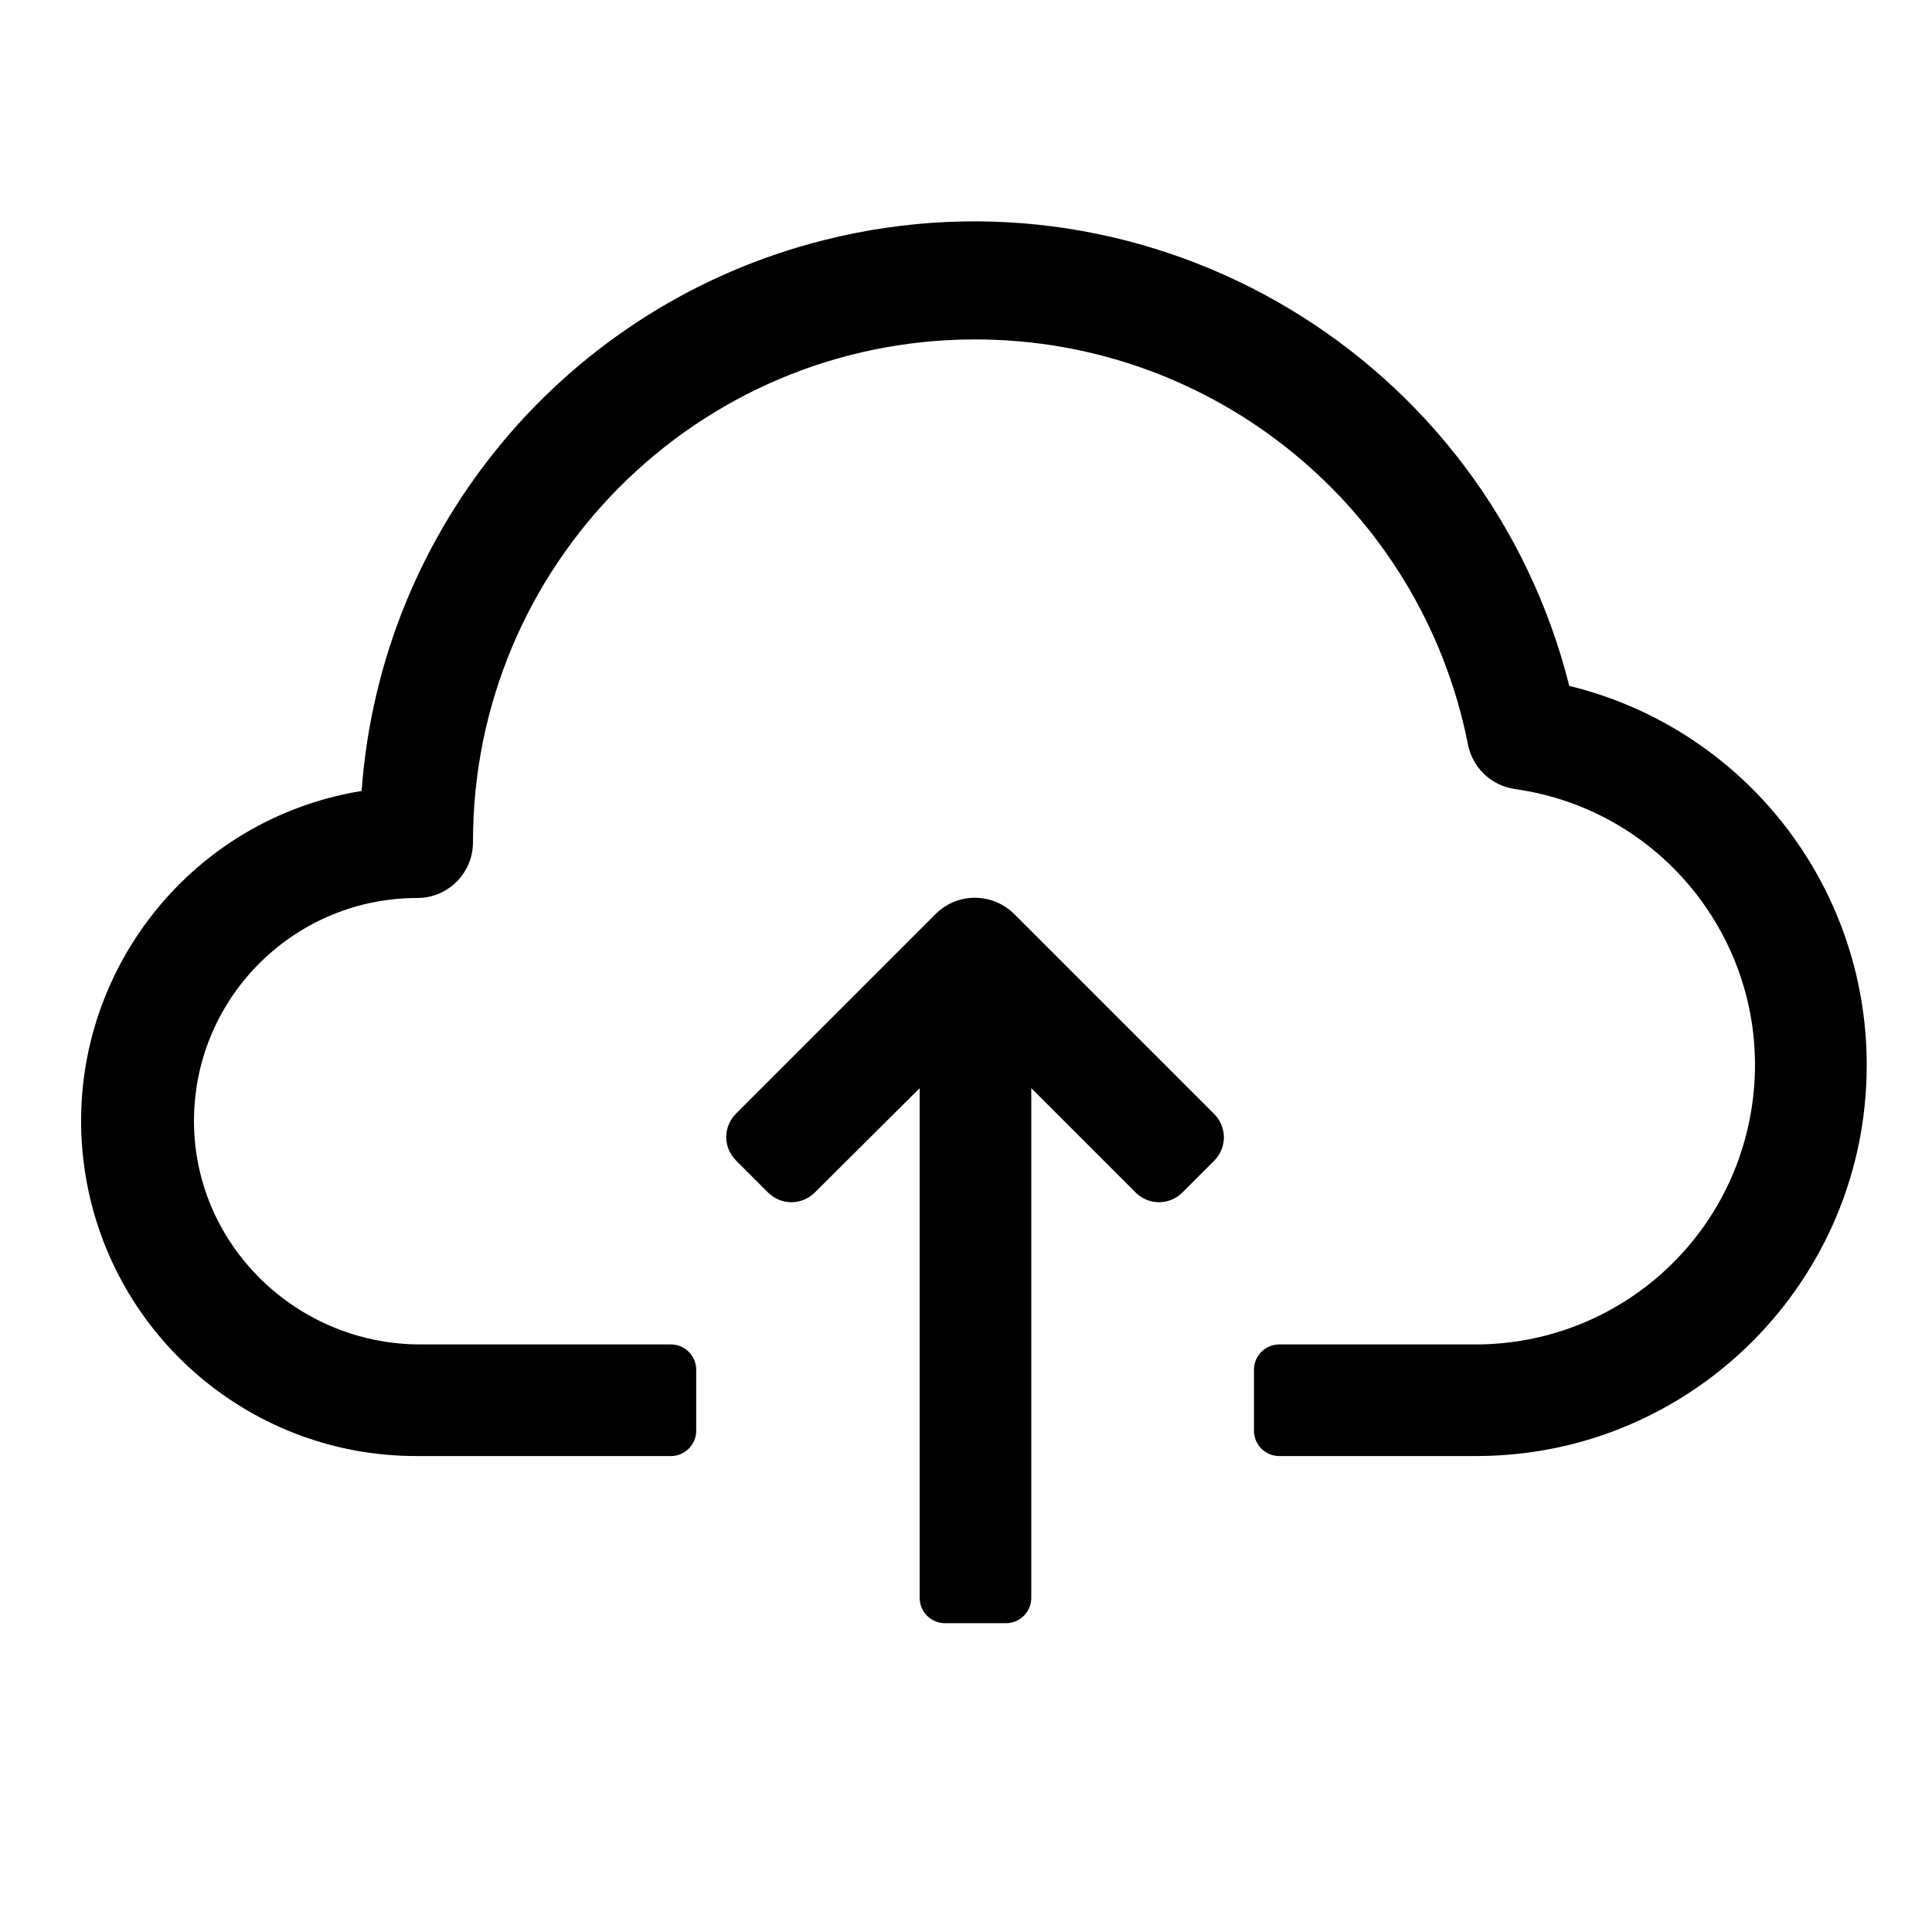
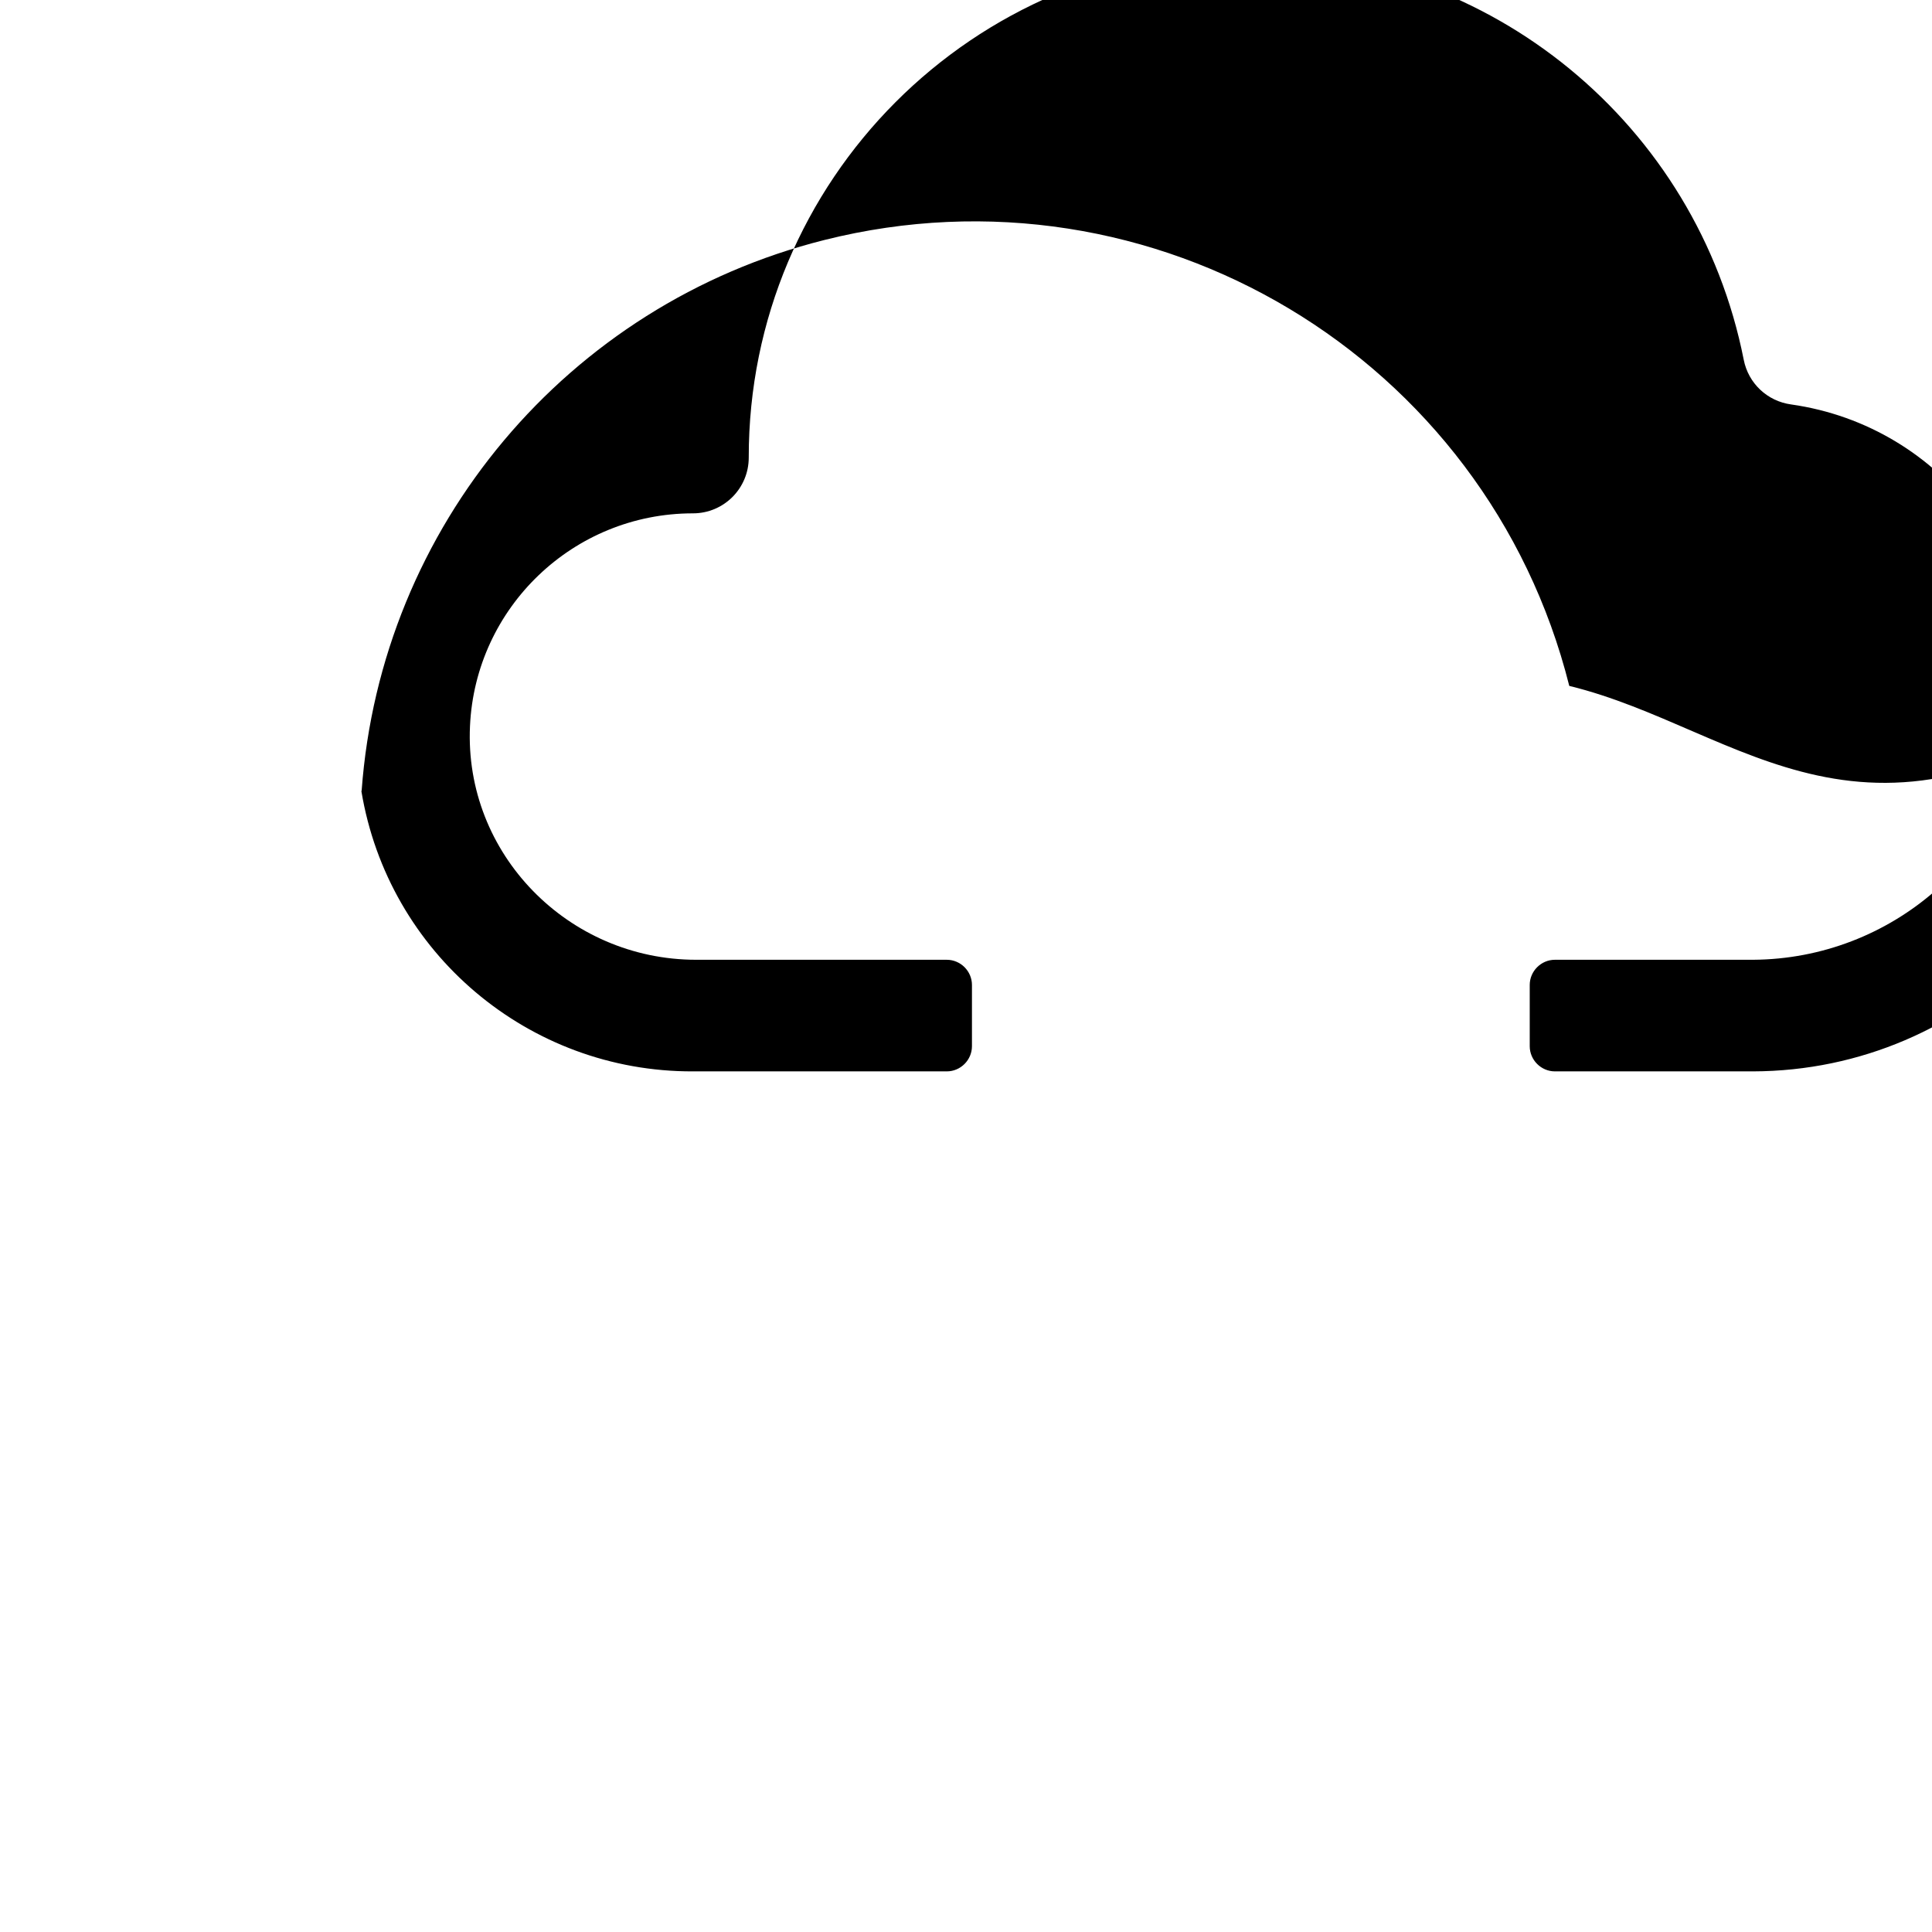
<svg xmlns="http://www.w3.org/2000/svg" xml:space="preserve" style="enable-background:new 0 0 713.2 713.2;" viewBox="0 0 713.2 713.2" y="0px" x="0px" id="Calque_1" version="1.1">
  <g>
    <g>
      <g>
-         <path d="M579.3,253.2C579.2,253.2,579.2,253.2,579.3,253.2c-30.5-121.4-153.6-195.1-275-164.6     c-94.8,23.8-163.7,105.8-170.8,203.3c0,0,0,0.1-0.1,0.1C66.1,303,20.5,366.6,31.6,434c9.9,59.9,61.8,103.7,122.4,103.5h93.7     c5.1,0,9.3-4.2,9.3-9.3v-22.6c0-5.1-4.2-9.3-9.3-9.3h-92.5c-47.2,0-85.7-39.1-83.5-86.3c2-43.7,38.1-78.5,82.3-78.5     c11.4,0,20.6-9.2,20.6-20.6c-0.1-102.4,82.8-185.5,185.2-185.6c88.6-0.1,164.9,62.6,182.1,149.5c1.7,8.7,8.7,15.3,17.5,16.5     c56.3,8,95.5,60.2,87.4,116.5c-7.2,50.6-50.4,88.2-101.5,88.5h-73.1c-5.1,0-9.3,4.2-9.3,9.3v22.6c0,5.1,4.2,9.3,9.3,9.3h73.1     c79.6-0.2,144-65,143.8-144.6C689,326.5,643.6,268.9,579.3,253.2z" />
-         <path d="M345.4,337.4l-73.7,73.7c-4.8,4.8-4.8,12.5,0,17.3l11.8,11.8c4.8,4.8,12.5,4.8,17.3,0l38.6-38.4c0,0,0.1,0,0.1,0.1v188     c0,5.1,4.2,9.3,9.3,9.3h22.6c5.1,0,9.3-4.2,9.3-9.3v-188c0-0.1,0.1-0.1,0.1-0.1l38.4,38.4c4.8,4.8,12.5,4.8,17.3,0l11.7-11.7     c4.8-4.8,4.8-12.5,0-17.3l-73.7-73.7C366.4,329.4,353.4,329.4,345.4,337.4z" />
+         <path d="M579.3,253.2C579.2,253.2,579.2,253.2,579.3,253.2c-30.5-121.4-153.6-195.1-275-164.6     c-94.8,23.8-163.7,105.8-170.8,203.3c0,0,0,0.1-0.1,0.1c9.9,59.9,61.8,103.7,122.4,103.5h93.7     c5.1,0,9.3-4.2,9.3-9.3v-22.6c0-5.1-4.2-9.3-9.3-9.3h-92.5c-47.2,0-85.7-39.1-83.5-86.3c2-43.7,38.1-78.5,82.3-78.5     c11.4,0,20.6-9.2,20.6-20.6c-0.1-102.4,82.8-185.5,185.2-185.6c88.6-0.1,164.9,62.6,182.1,149.5c1.7,8.7,8.7,15.3,17.5,16.5     c56.3,8,95.5,60.2,87.4,116.5c-7.2,50.6-50.4,88.2-101.5,88.5h-73.1c-5.1,0-9.3,4.2-9.3,9.3v22.6c0,5.1,4.2,9.3,9.3,9.3h73.1     c79.6-0.2,144-65,143.8-144.6C689,326.5,643.6,268.9,579.3,253.2z" />
      </g>
    </g>
  </g>
</svg>